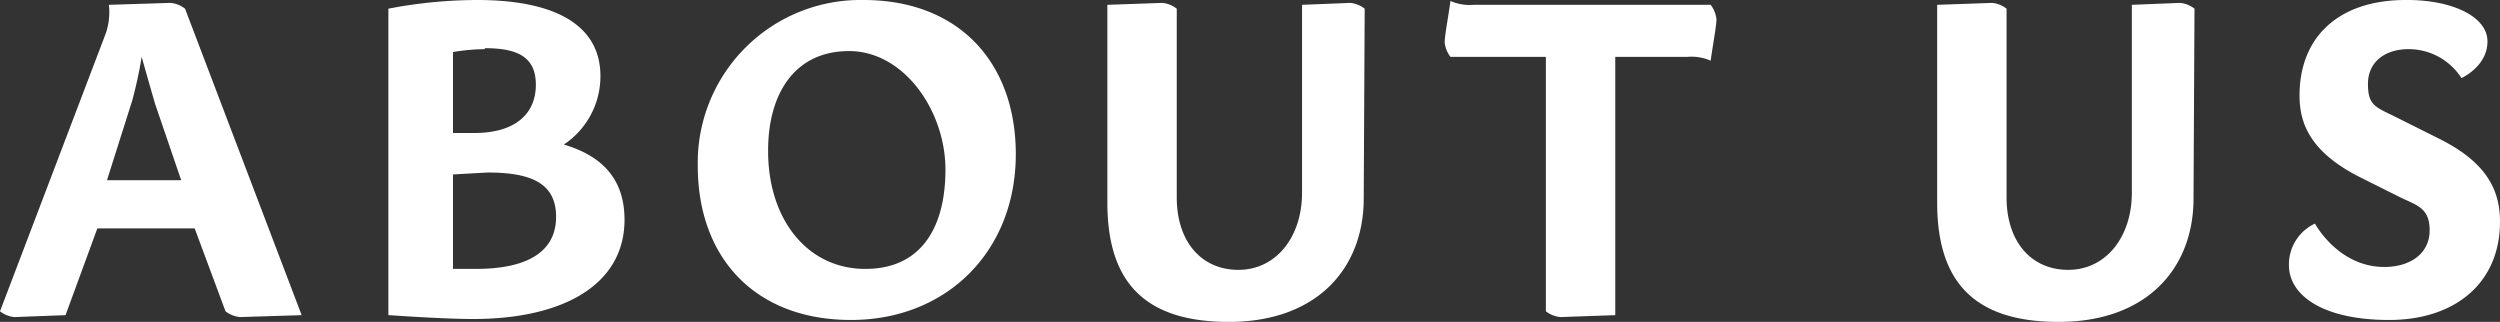
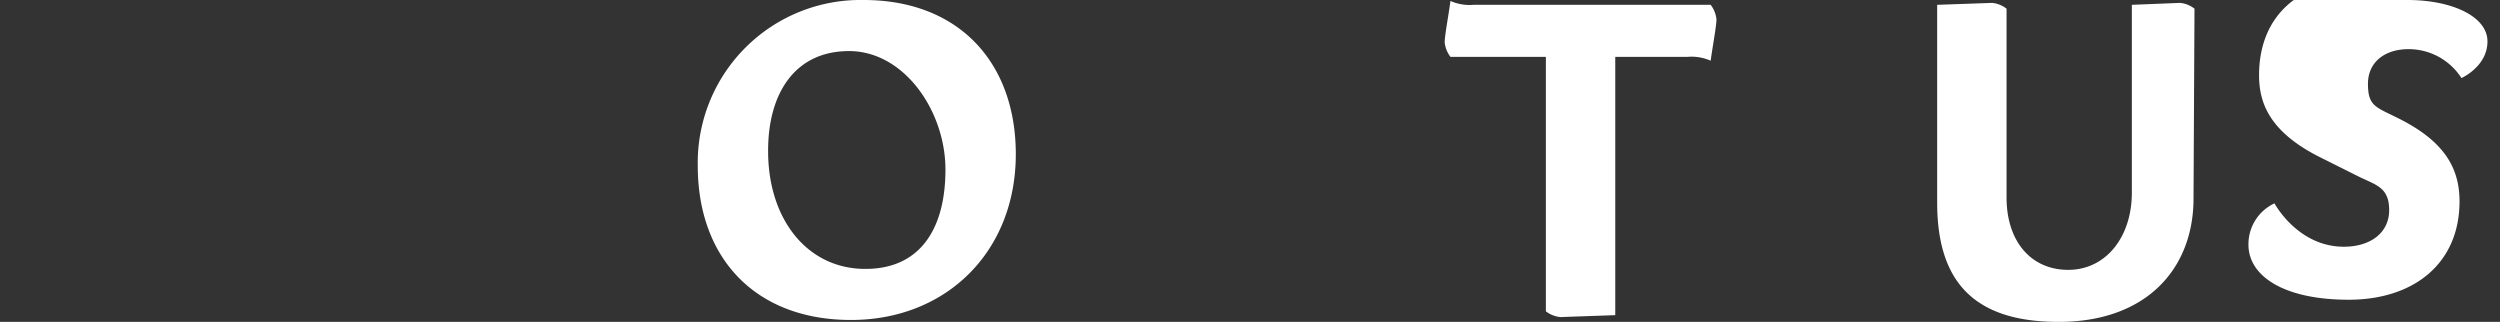
<svg xmlns="http://www.w3.org/2000/svg" width="259.4" height="33.4" viewBox="0 0 259.4 33.4">
  <rect x="0" y="0" width="259.4" height="33.4" fill="#333333" stroke="none" />
  <g id="about_us_w" transform="translate(129.7 16.7)">
    <g id="グループ化_4256" data-name="グループ化 4256" transform="translate(-129.7 -16.7)">
-       <path id="パス_16097" data-name="パス 16097" d="M31.9,32.7l-6.4.2a2.9,2.9,0,0,1-1.5-.6l-3.2-8.6H10.7l-3.3,9-5.3.2a2.9,2.9,0,0,1-1.5-.6l11-28.9A6.8,6.8,0,0,0,11.9.5L18.3.3a2.9,2.9,0,0,1,1.5.6Zm-12.5-14-2.7-7.9c-.7-2.4-1.2-4.2-1.4-4.9a44.134,44.134,0,0,1-1,4.6l-2.6,8.2Z" transform="translate(-0.6)" fill="#fff" />
-       <path id="パス_16098" data-name="パス 16098" d="M59.1,15c4.1,1.2,6.3,3.7,6.3,7.8,0,6.7-6.3,10.3-15.7,10.3-3.3,0-8.6-.4-8.8-.4V.9A49.3,49.3,0,0,1,50.1,0c8.1,0,12.8,2.6,12.8,7.9A8.5,8.5,0,0,1,59.1,15ZM50.9,5.1a20.7,20.7,0,0,0-3.3.3v8.4h2.2c4.4,0,6.4-2.1,6.4-5S54.3,5,50.9,5Zm7.4,17.4c0-3.5-2.6-4.6-7.1-4.6l-3.6.2v9.8H50c5.5,0,8.3-1.9,8.3-5.4Z" transform="translate(-0.6)" fill="#fff" />
      <path id="パス_16099" data-name="パス 16099" d="M106,16c0,10.1-7.2,17.2-17.1,17.2S73,26.8,73,17.2A16.889,16.889,0,0,1,90.2,0C100.1,0,106,6.5,106,16Zm-25.7-.3c0,7,4,12.1,9.9,12.2s8.5-4.2,8.5-10.3S94.4,5.3,88.7,5.3s-8.4,4.5-8.4,10.3Z" transform="translate(-0.6)" fill="#fff" />
-       <path id="パス_16100" data-name="パス 16100" d="M142.1,20.6c0,7.2-4.8,12.8-14,12.8S115.5,28.8,115.5,21V.5l5.7-.2a2.9,2.9,0,0,1,1.5.6V20.5c0,4.5,2.5,7.5,6.4,7.5s6.6-3.4,6.6-8V.5l5-.2a2.9,2.9,0,0,1,1.5.6Z" transform="translate(-0.6)" fill="#fff" />
      <path id="パス_16101" data-name="パス 16101" d="M178.1.5a3,3,0,0,1,.6,1.5c0,.7-.4,2.8-.6,4.3a4.9,4.9,0,0,0-2.4-.4h-7.5V32.7l-5.7.2a2.9,2.9,0,0,1-1.5-.6V5.9h-9.9a3,3,0,0,1-.6-1.5c0-.7.4-2.8.6-4.3a4.9,4.9,0,0,0,2.4.4Z" transform="translate(-0.6)" fill="#fff" />
      <path id="パス_16102" data-name="パス 16102" d="M228.2,20.6c0,7.2-4.8,12.8-14,12.8S201.6,28.8,201.6,21V.5l5.7-.2a2.9,2.9,0,0,1,1.5.6V20.5c0,4.5,2.5,7.5,6.4,7.5s6.6-3.4,6.6-8V.5l5-.2a2.9,2.9,0,0,1,1.5.6Z" transform="translate(-0.6)" fill="#fff" />
-       <path id="パス_16103" data-name="パス 16103" d="M250.4,0c4.6,0,8.3,1.7,8.3,4.3S256,8.1,256,8.1a6.5,6.5,0,0,0-5.5-3c-2.4,0-4.2,1.3-4.2,3.6s.8,2.4,3,3.5l4.2,2.1c4.9,2.4,6.5,5.2,6.5,8.7,0,6.4-4.7,10.2-11.5,10.2s-10.4-2.5-10.4-5.7a4.672,4.672,0,0,1,2.7-4.3s2.4,4.5,7.2,4.5c2.7,0,4.7-1.4,4.7-3.8s-1.4-2.6-3.2-3.5l-3.8-1.9c-5.5-2.7-6.5-5.8-6.5-8.6,0-6.1,4.1-9.9,11-9.9Z" transform="translate(-0.6)" fill="#fff" />
+       <path id="パス_16103" data-name="パス 16103" d="M250.4,0c4.6,0,8.3,1.7,8.3,4.3S256,8.1,256,8.1a6.5,6.5,0,0,0-5.5-3c-2.4,0-4.2,1.3-4.2,3.6s.8,2.4,3,3.5c4.9,2.4,6.5,5.2,6.5,8.7,0,6.4-4.7,10.2-11.5,10.2s-10.4-2.5-10.4-5.7a4.672,4.672,0,0,1,2.7-4.3s2.4,4.5,7.2,4.5c2.7,0,4.7-1.4,4.7-3.8s-1.4-2.6-3.2-3.5l-3.8-1.9c-5.5-2.7-6.5-5.8-6.5-8.6,0-6.1,4.1-9.9,11-9.9Z" transform="translate(-0.6)" fill="#fff" />
    </g>
  </g>
</svg>